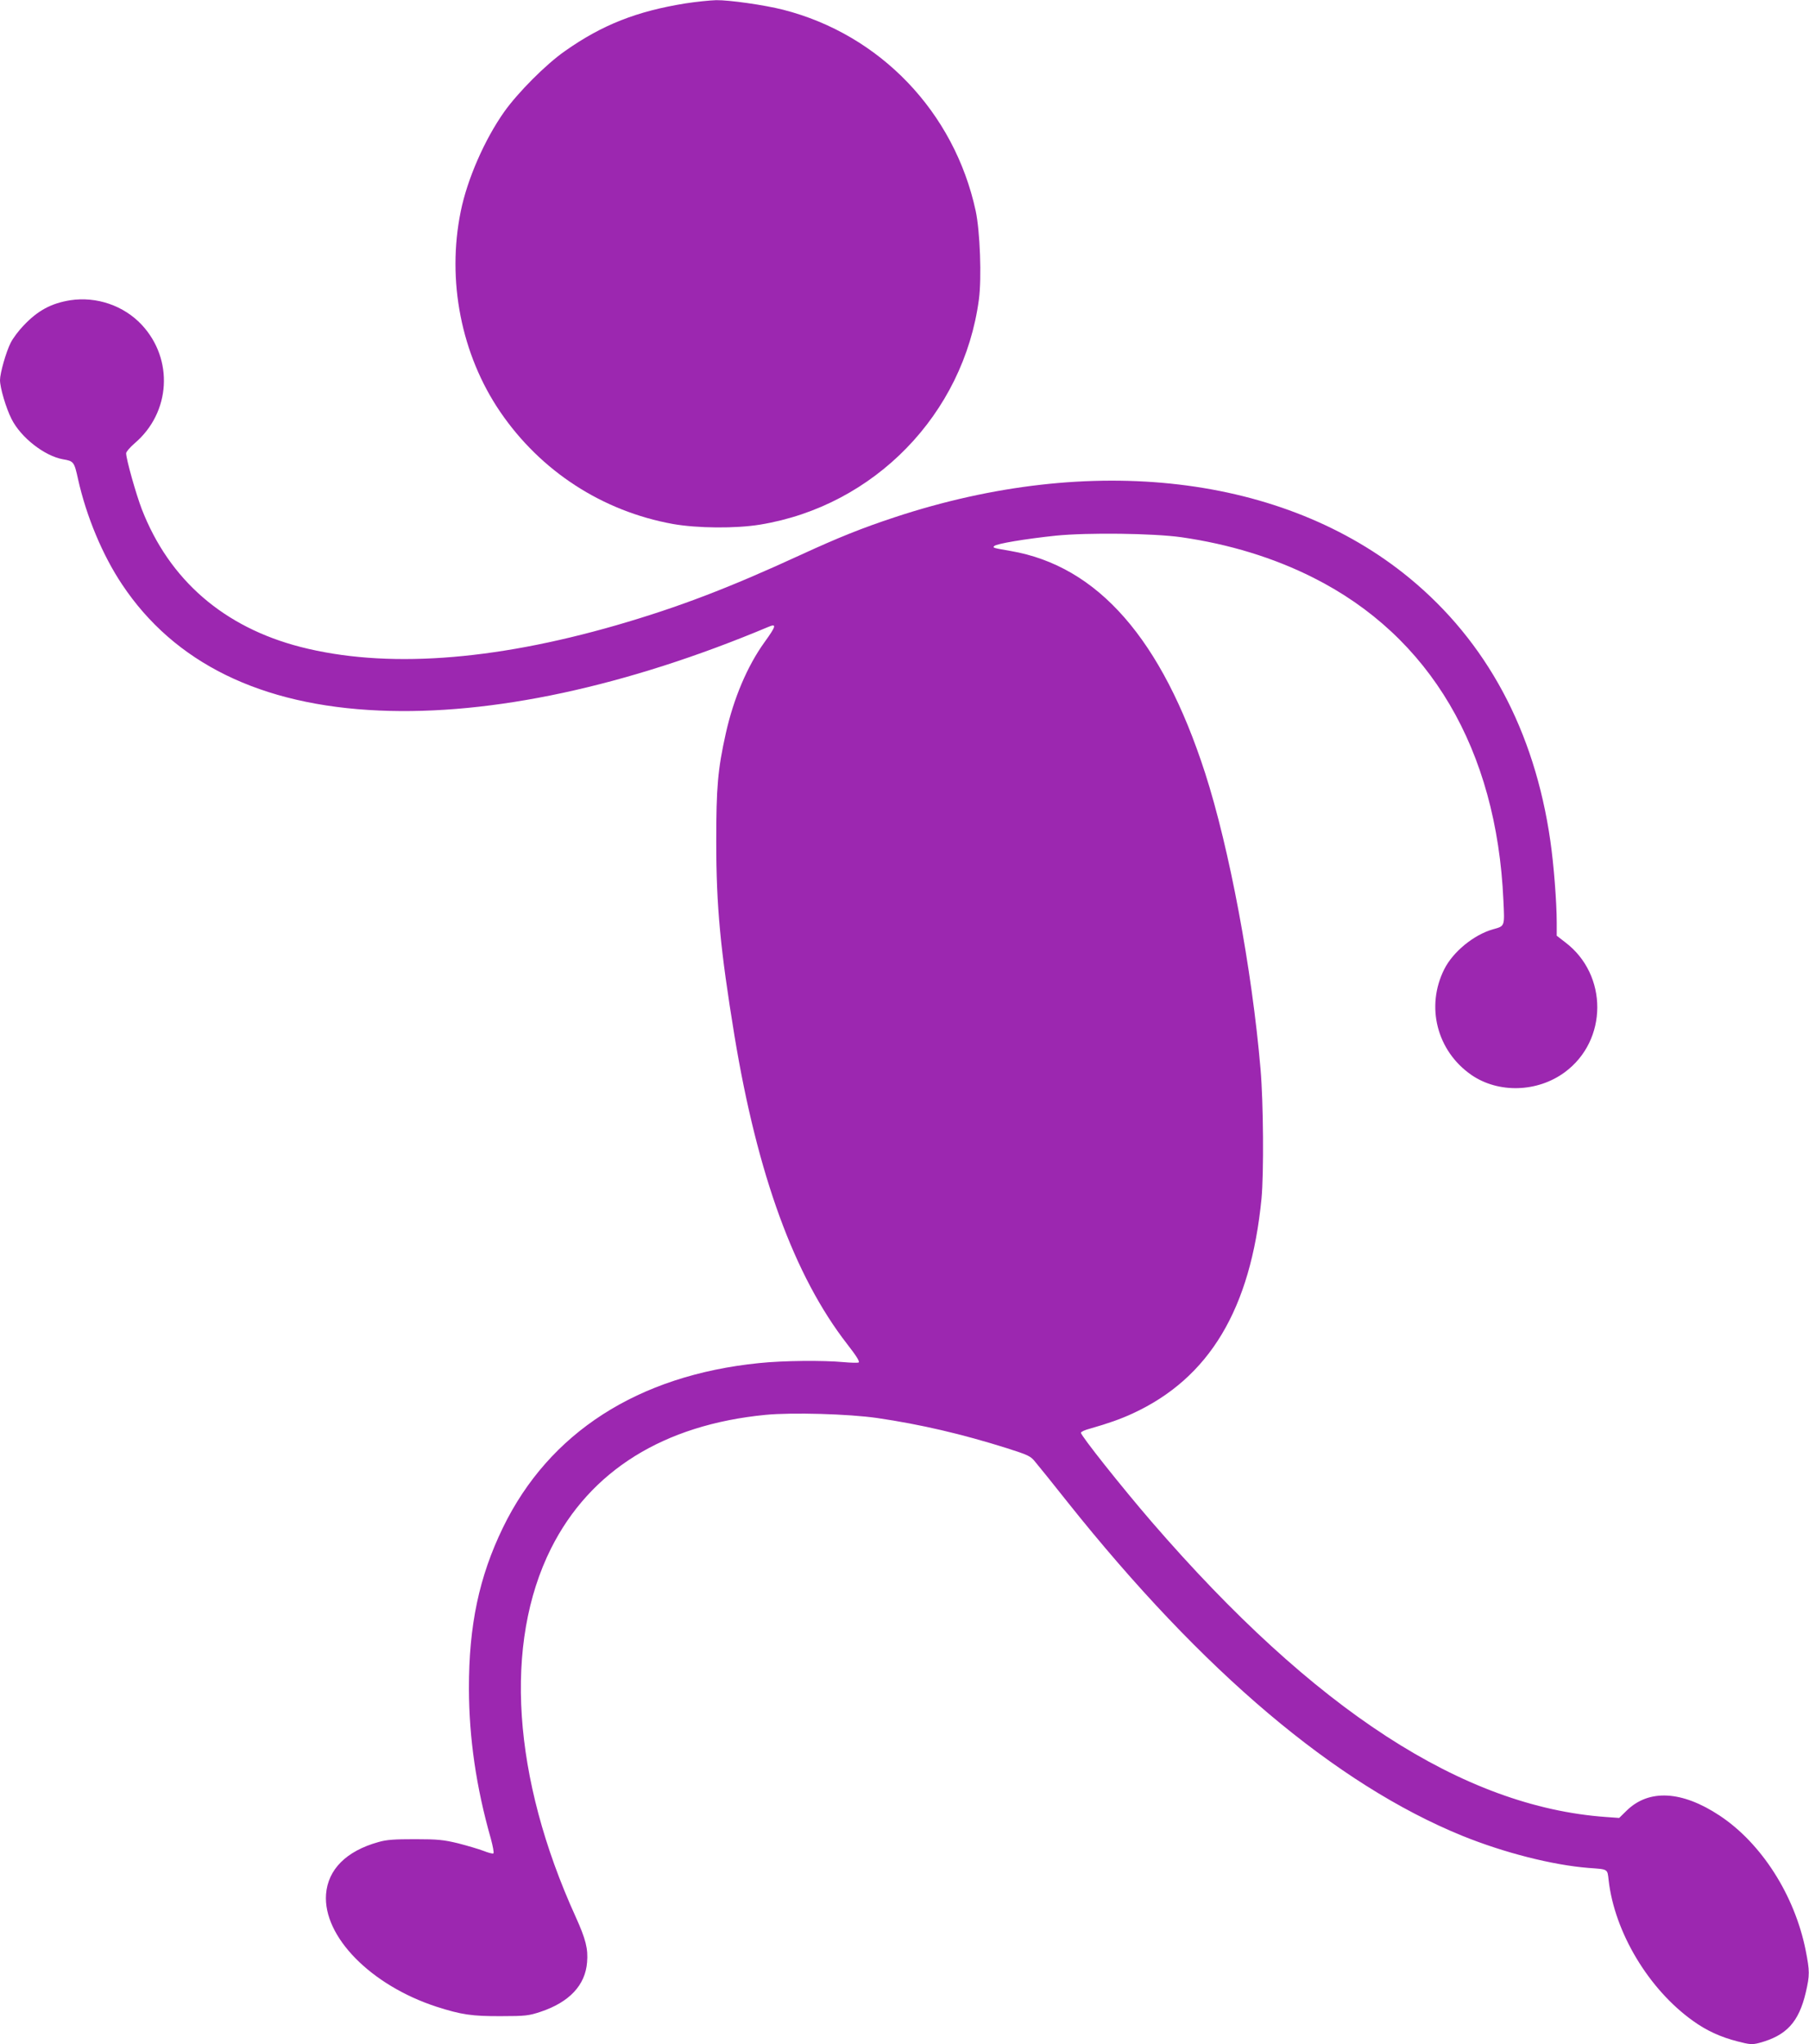
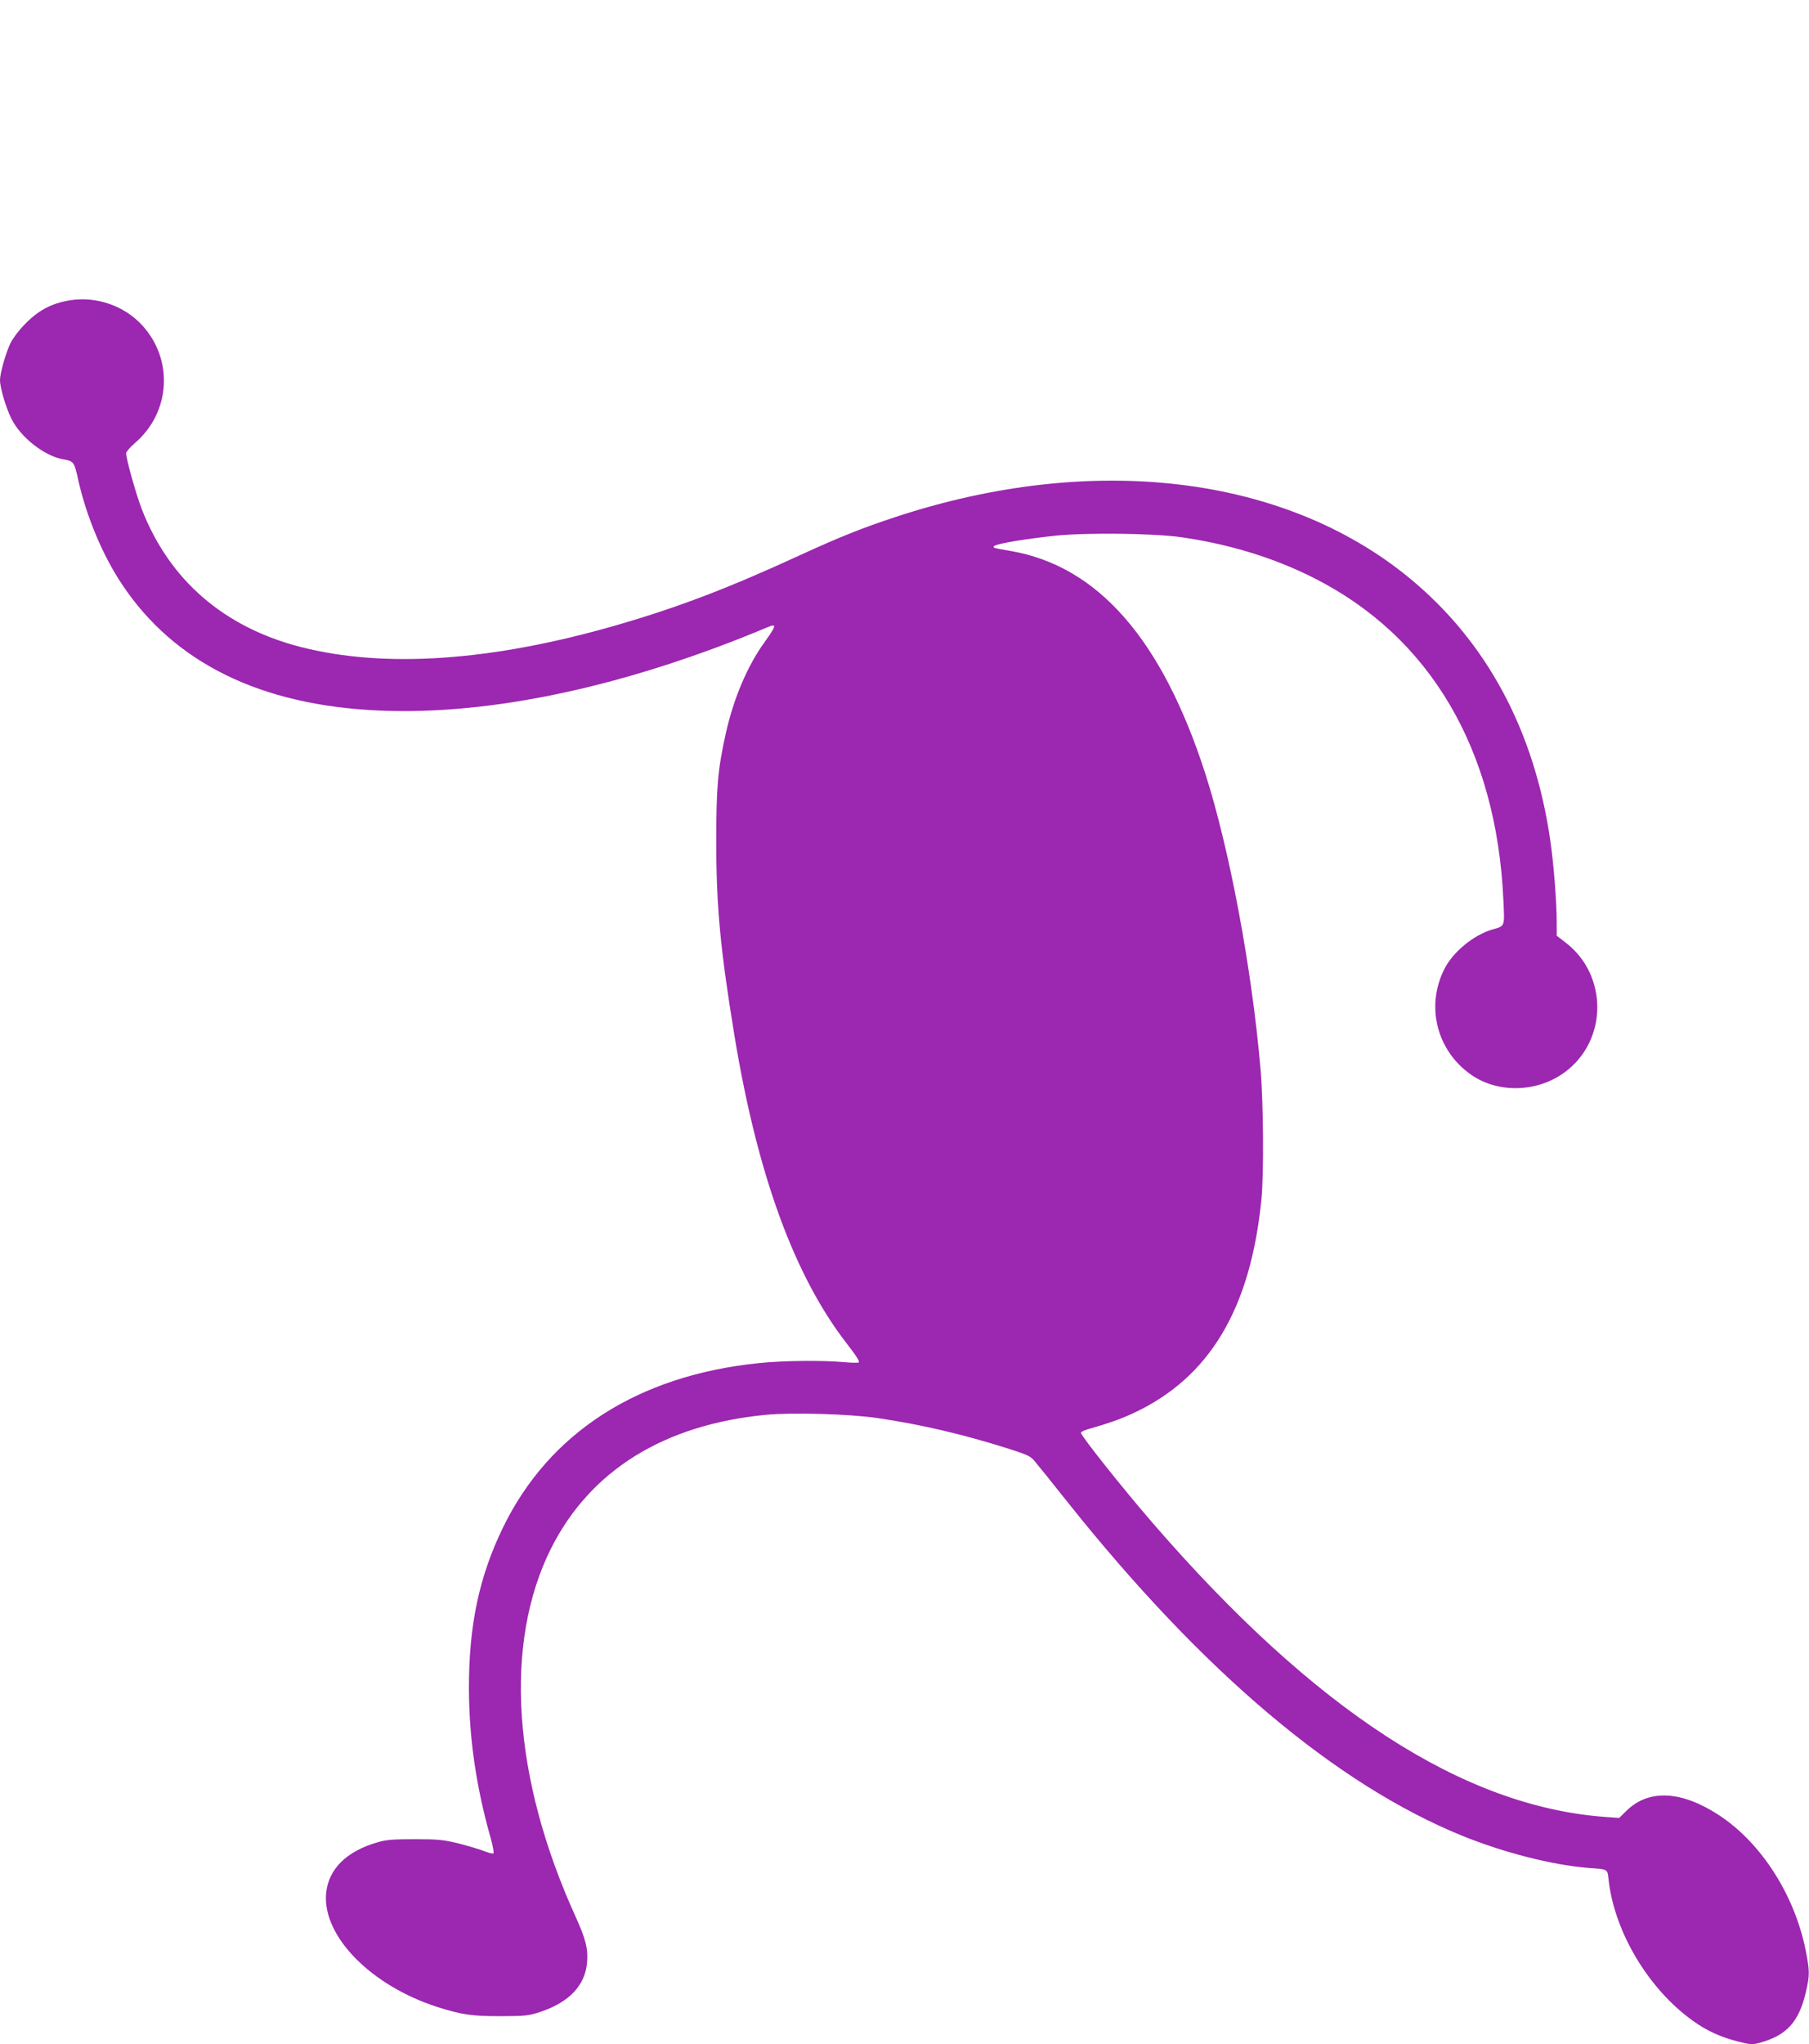
<svg xmlns="http://www.w3.org/2000/svg" version="1.0" width="1133pt" height="1280pt" viewBox="0 0 1133 1280" preserveAspectRatio="xMidYMid meet">
  <g transform="translate(0,1280) scale(0.1,-0.1)" fill="#9c27b0" stroke="none">
-     <path d="M4295 12779 c-306 -49 -523 -134 -757 -299 -119 -83 -294 -259 -380 -380 -123 -174 -231 -421 -272 -622 -89 -434 3 -899 247 -1257 254 -372 640 -622 1082 -702 154 -27 391 -29 545 -4 716 117 1275 692 1371 1410 18 136 7 427 -20 554 -134 620 -599 1105 -1206 1260 -118 30 -338 61 -419 60 -39 -1 -125 -10 -191 -20z" />
    <path d="M440 10920 c-119 -19 -203 -64 -292 -158 -31 -32 -67 -80 -81 -108 -29 -57 -67 -191 -67 -234 0 -48 38 -176 72 -243 58 -116 206 -232 323 -253 67 -11 70 -16 94 -125 52 -233 154 -477 276 -659 327 -491 868 -757 1610 -789 703 -31 1550 151 2438 524 52 22 49 6 -24 -95 -109 -151 -194 -353 -243 -571 -51 -229 -60 -339 -60 -679 0 -409 26 -676 114 -1215 144 -872 375 -1505 706 -1931 57 -73 80 -110 72 -115 -7 -3 -49 -2 -93 2 -129 12 -379 10 -532 -6 -757 -77 -1314 -435 -1603 -1030 -149 -307 -214 -612 -213 -1010 1 -308 45 -614 137 -937 13 -48 21 -90 16 -93 -5 -3 -32 4 -62 16 -29 11 -100 32 -158 47 -91 22 -127 26 -270 26 -130 0 -179 -3 -230 -18 -201 -56 -316 -171 -328 -327 -19 -265 281 -570 692 -704 156 -50 223 -60 406 -59 151 0 172 3 245 27 180 60 281 166 292 311 7 83 -8 144 -72 285 -396 871 -451 1711 -154 2305 245 488 706 775 1344 837 166 16 520 6 700 -20 272 -40 529 -100 809 -188 138 -44 151 -50 181 -88 19 -22 109 -134 201 -250 847 -1063 1680 -1767 2473 -2090 262 -106 564 -183 791 -201 123 -9 117 -5 125 -76 37 -327 251 -684 529 -882 83 -60 172 -101 278 -128 77 -20 92 -21 135 -10 172 46 249 130 293 317 25 108 25 132 -1 264 -69 344 -276 669 -539 843 -236 156 -443 167 -582 31 l-47 -46 -83 6 c-894 64 -1825 668 -2844 1847 -188 218 -444 540 -444 559 0 6 26 18 58 26 115 33 189 59 267 95 480 222 738 653 806 1345 15 160 12 600 -6 810 -54 631 -196 1386 -347 1854 -271 839 -672 1297 -1218 1391 -110 19 -114 20 -103 31 15 15 196 45 386 65 200 20 610 15 787 -10 298 -43 577 -128 825 -253 731 -367 1149 -1075 1191 -2021 8 -165 10 -160 -66 -181 -119 -34 -249 -140 -304 -249 -118 -234 -47 -513 170 -663 169 -116 413 -109 584 17 271 199 272 611 3 814 l-53 41 0 82 c0 129 -19 368 -40 512 -99 690 -399 1248 -883 1646 -786 646 -1990 788 -3224 380 -203 -67 -350 -126 -583 -233 -458 -211 -770 -330 -1160 -443 -781 -225 -1450 -271 -1977 -136 -482 124 -823 420 -995 863 -36 94 -98 313 -98 350 0 9 24 37 54 63 225 192 245 525 44 741 -113 121 -284 179 -448 154z" />
  </g>
</svg>